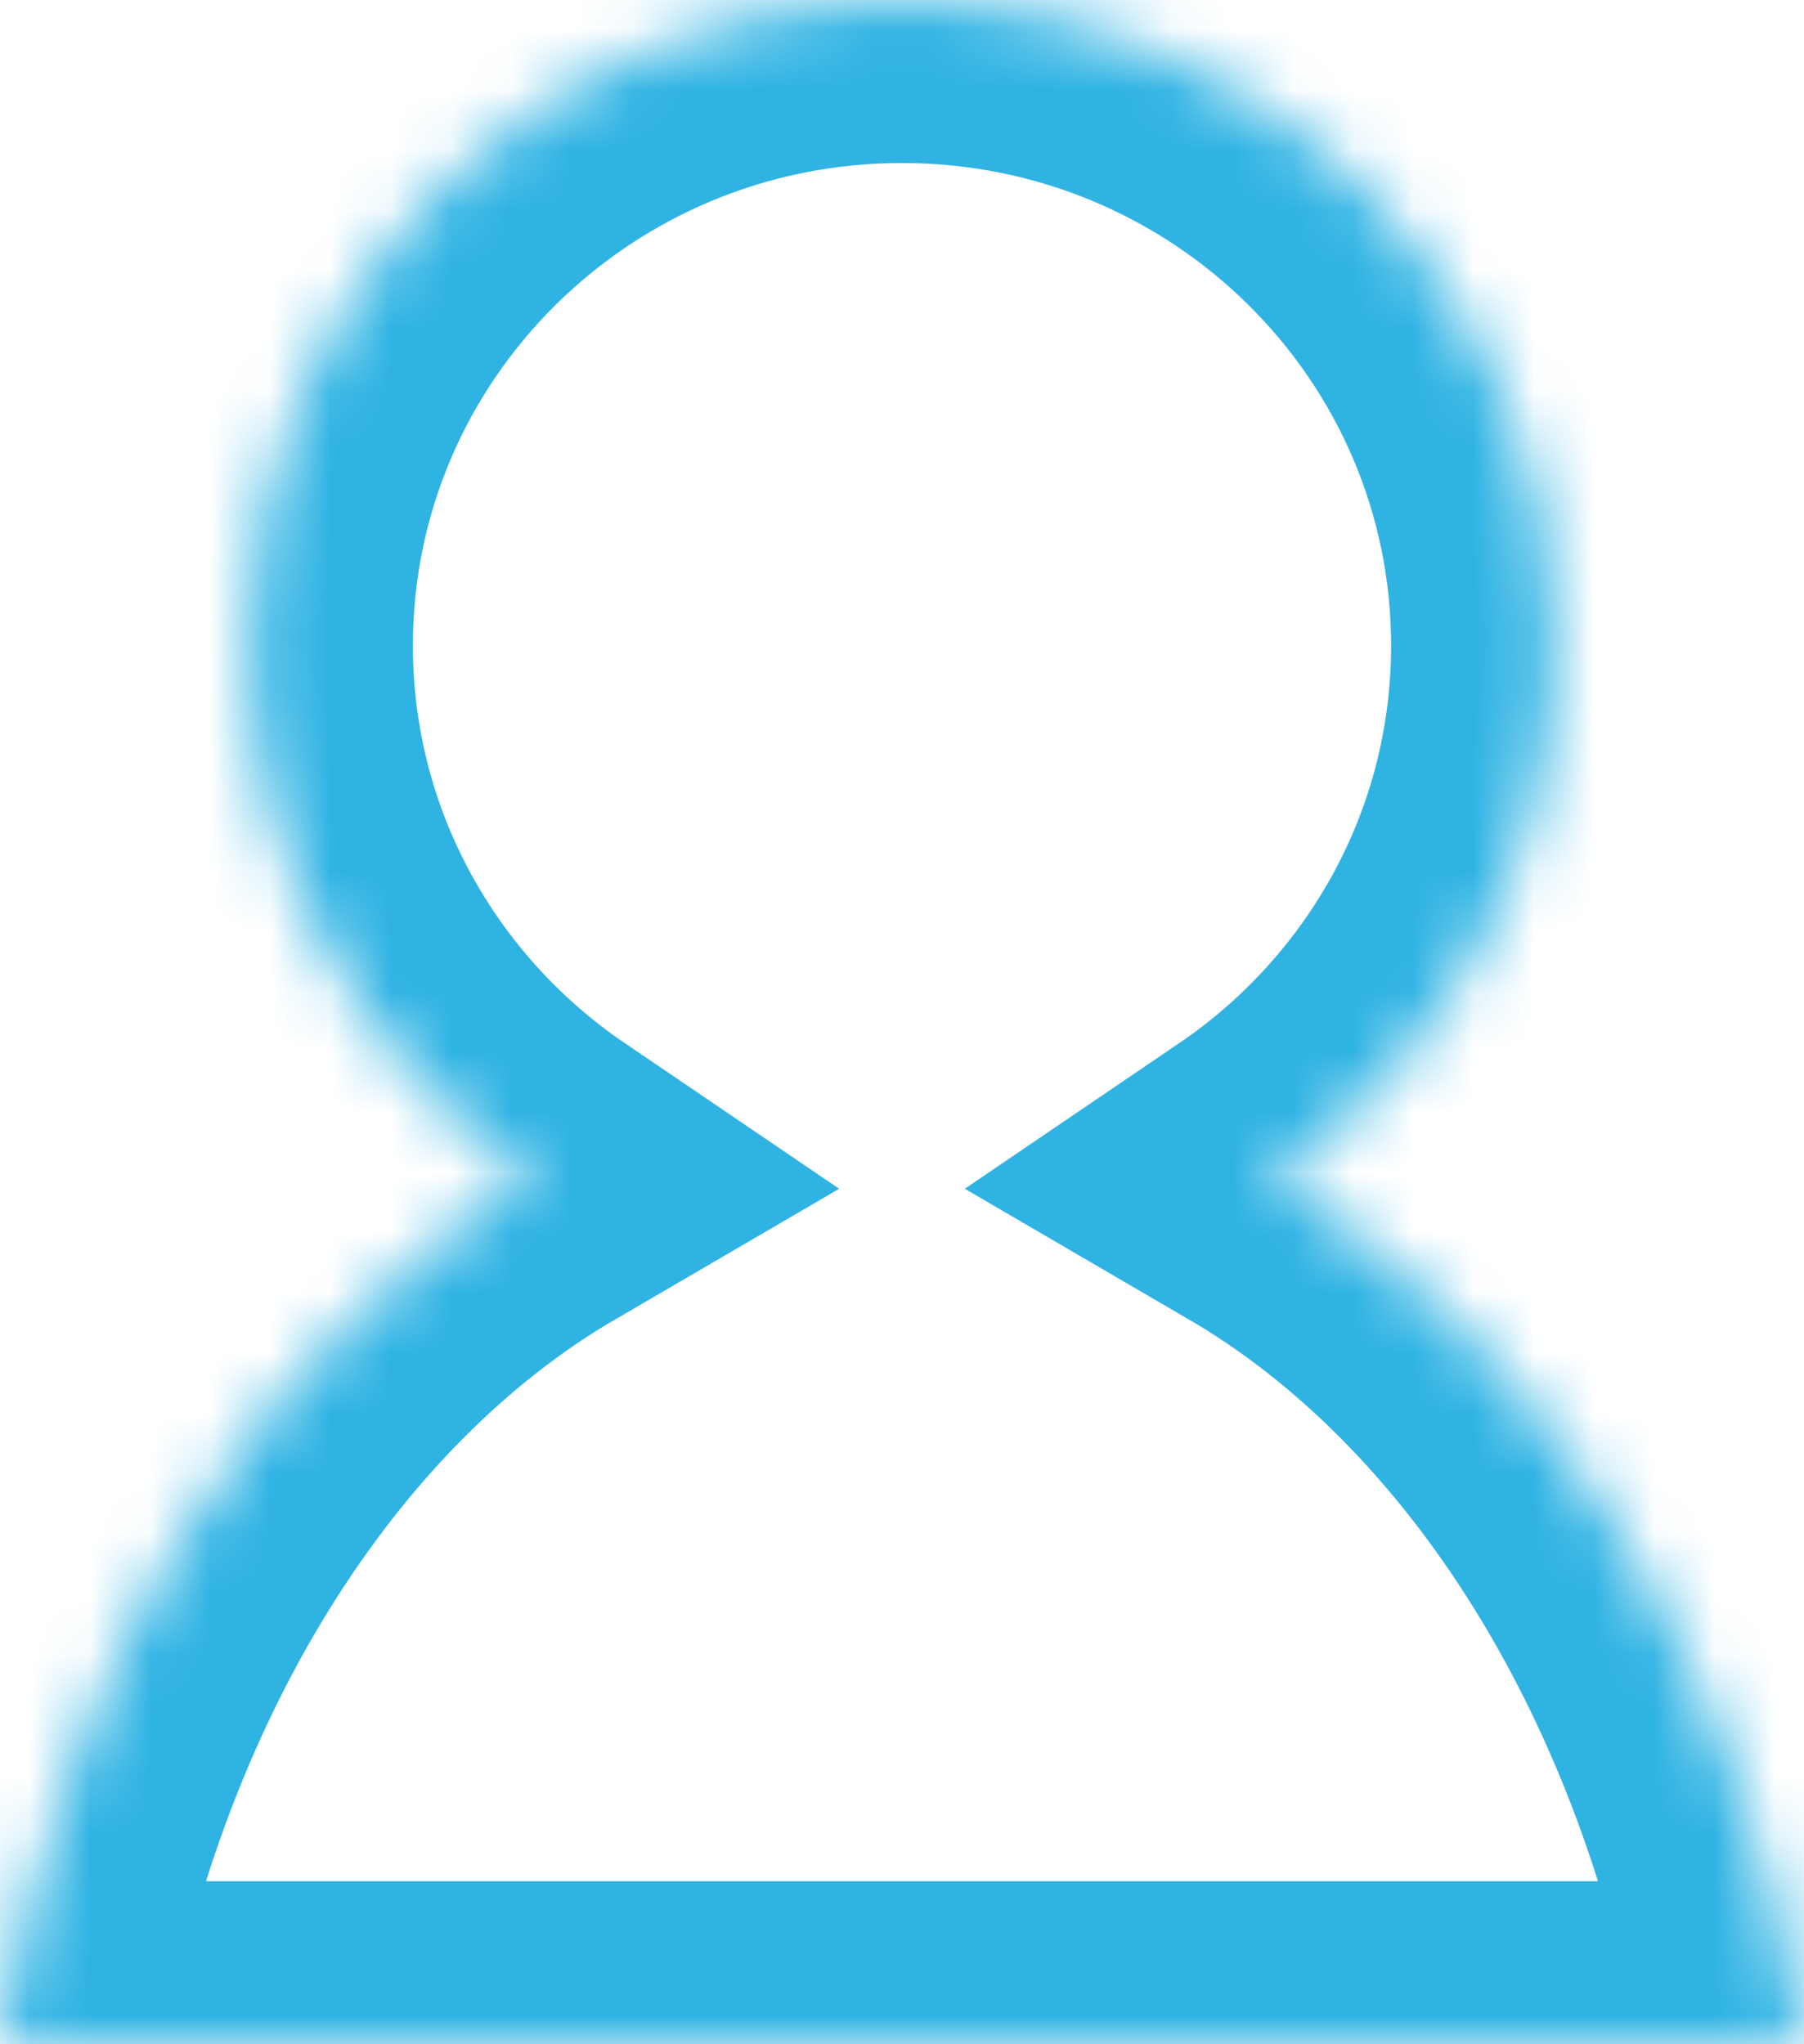
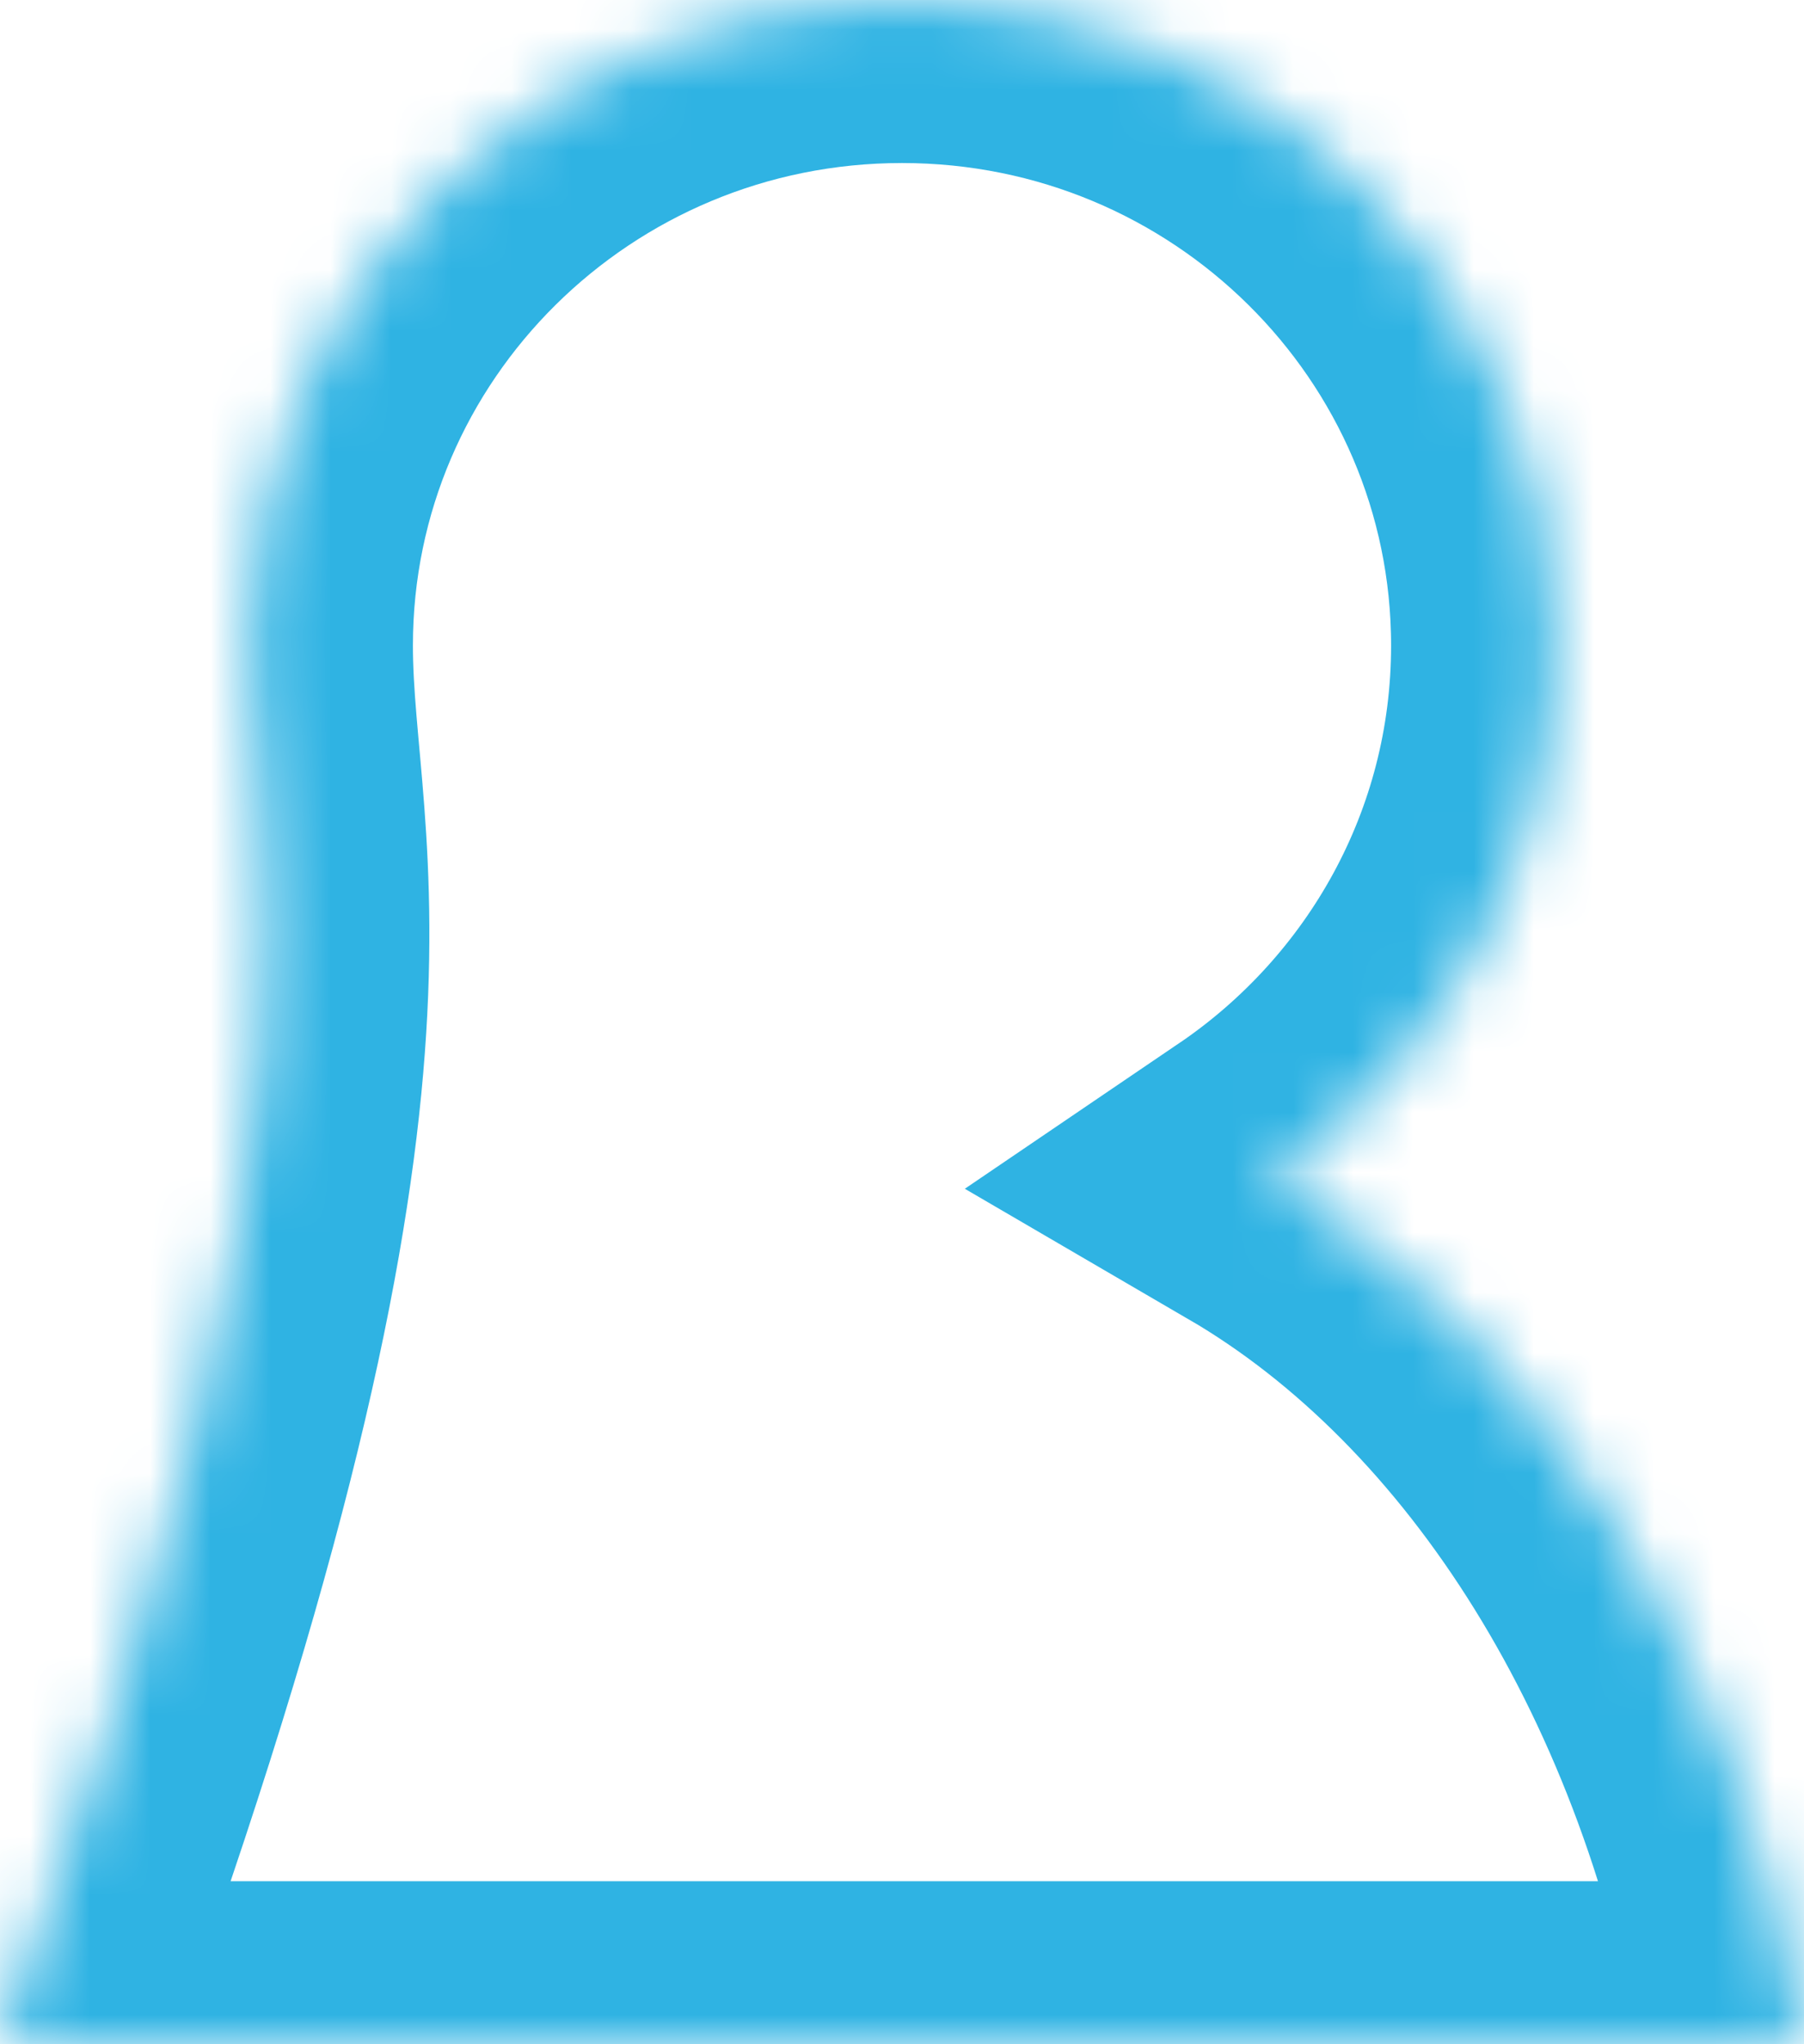
<svg xmlns="http://www.w3.org/2000/svg" xmlns:xlink="http://www.w3.org/1999/xlink" width="30px" height="34px" viewBox="0 0 30 34" version="1.1">
  <title>Artboard</title>
  <desc>Created with Sketch.</desc>
  <defs>
-     <path d="M-1.85962357e-15,34 C1.072,27.521 4.425,22.19 8.872,19.597 C6.023,17.662 4.155,14.415 4.155,10.737 C4.155,4.807 9.01,0 15,0 C20.99,0 25.845,4.807 25.845,10.737 C25.845,14.415 23.977,17.662 21.128,19.597 C25.575,22.19 28.928,27.521 30,34 L1.33226763e-15,34 Z" id="path-1" />
+     <path d="M-1.85962357e-15,34 C6.023,17.662 4.155,14.415 4.155,10.737 C4.155,4.807 9.01,0 15,0 C20.99,0 25.845,4.807 25.845,10.737 C25.845,14.415 23.977,17.662 21.128,19.597 C25.575,22.19 28.928,27.521 30,34 L1.33226763e-15,34 Z" id="path-1" />
    <mask id="mask-2" maskContentUnits="userSpaceOnUse" maskUnits="objectBoundingBox" x="0" y="0" width="30" height="34" fill="white">
      <use xlink:href="#path-1" />
    </mask>
  </defs>
  <g id="Page-1" stroke="none" stroke-width="1" fill="none" fill-rule="evenodd">
    <g id="Artboard" stroke="#2FB3E3" stroke-width="5.423">
      <use id="Combined-Shape" mask="url(#mask-2)" xlink:href="#path-1" />
    </g>
  </g>
</svg>